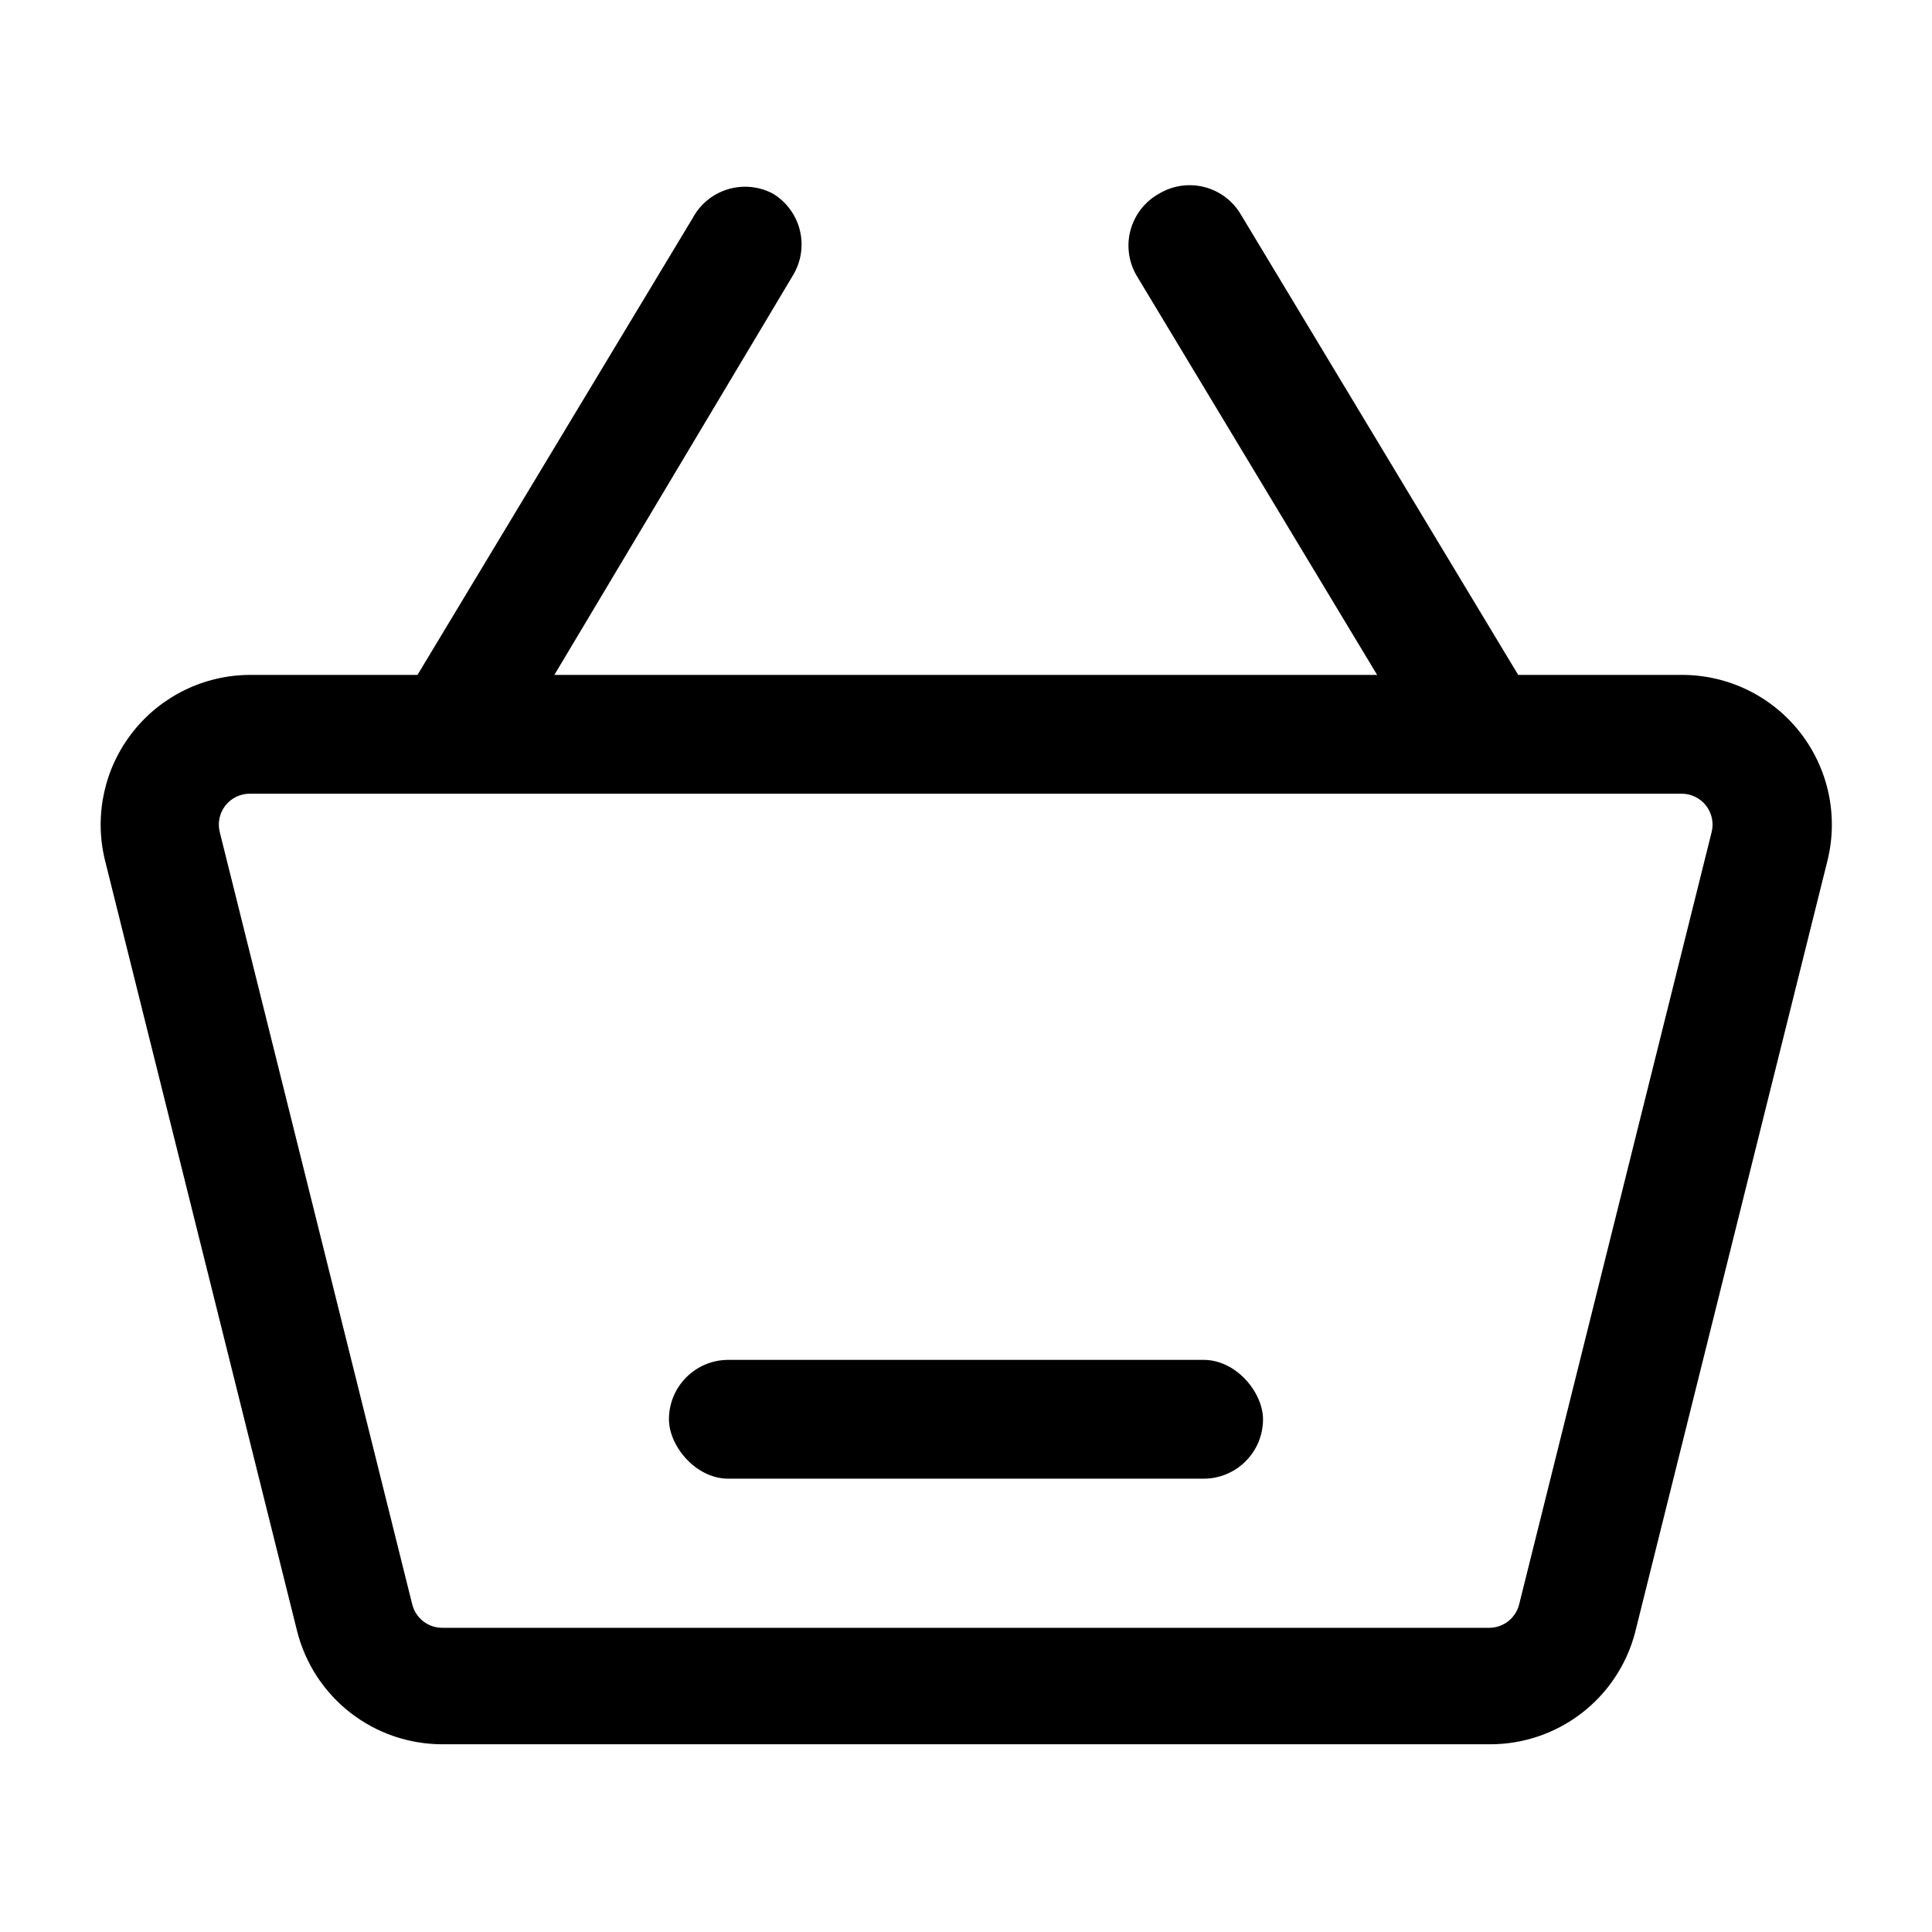
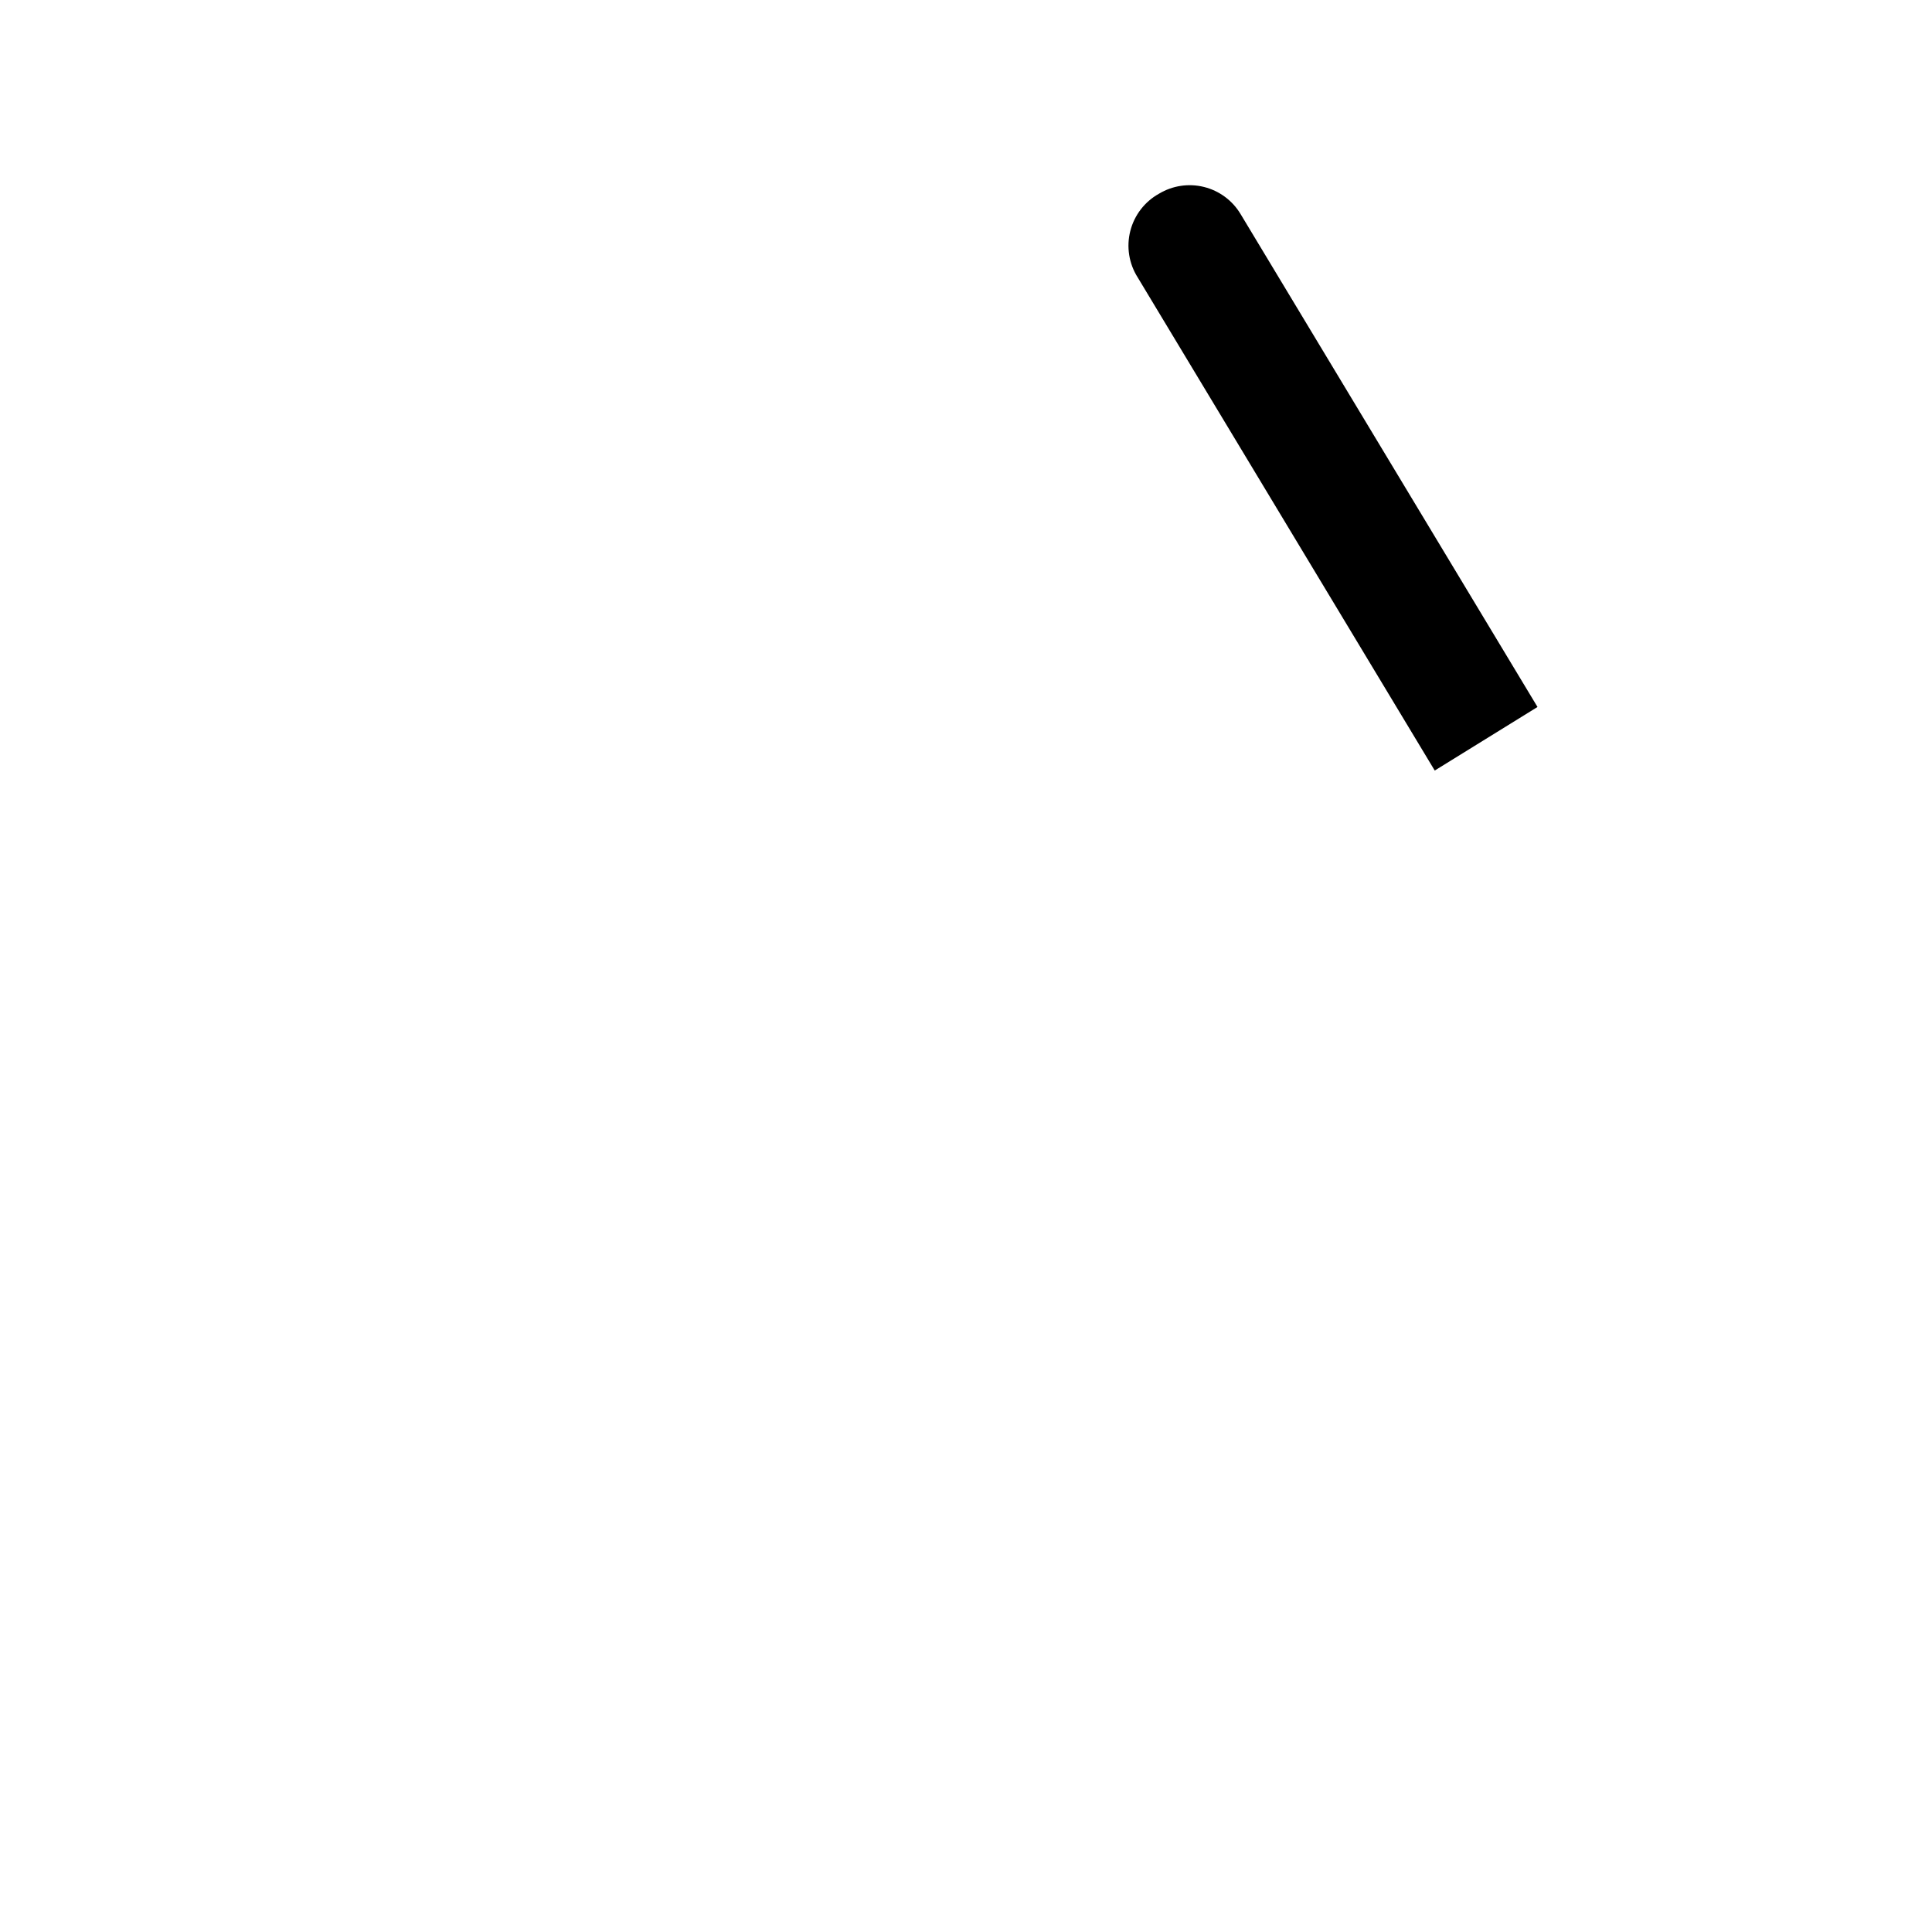
<svg xmlns="http://www.w3.org/2000/svg" fill="#000000" width="800px" height="800px" version="1.1" viewBox="144 144 512 512">
  <g>
-     <path d="m538.7 606.25h-277.41c-8.863 0.016-17.48-2.934-24.473-8.387-6.988-5.449-11.953-13.082-14.102-21.684l-51.012-204.67 0.004-0.004c-2.734-11.773 0.047-24.152 7.559-33.621 7.508-9.473 18.926-15.004 31.012-15.027h379.43c12.227-0.023 23.781 5.594 31.32 15.223 7.535 9.629 10.211 22.191 7.254 34.059l-51.012 204.67c-2.266 8.484-7.281 15.977-14.262 21.305s-15.531 8.188-24.312 8.137zm-328.42-251.91c-2.547-0.031-4.969 1.129-6.543 3.133-1.574 2.008-2.121 4.633-1.484 7.102l51.012 204.67c0.941 3.652 4.258 6.188 8.027 6.141h277.41c3.715-0.023 6.945-2.543 7.871-6.141l51.012-204.67c0.637-2.469 0.09-5.094-1.484-7.102-1.574-2.004-3.996-3.164-6.543-3.133z" />
-     <path d="m275.78 348.2-26.922-15.742 78.719-130.68c1.973-3.668 5.312-6.406 9.297-7.613 3.984-1.211 8.281-0.793 11.961 1.156 3.562 2.156 6.125 5.637 7.129 9.68 1.004 4.043 0.363 8.32-1.777 11.891z" />
    <path d="m524.22 348.2-78.719-130.68c-2.324-3.66-3.031-8.121-1.957-12.32 1.074-4.203 3.832-7.777 7.625-9.879 3.57-2.141 7.848-2.781 11.891-1.777 4.043 1.004 7.523 3.566 9.676 7.133l78.719 130.68z" />
-     <path d="m337.02 504.38h125.95c8.695 0 15.742 8.695 15.742 15.742 0 8.695-7.051 15.742-15.742 15.742h-125.95c-8.695 0-15.742-8.695-15.742-15.742 0-8.695 7.051-15.742 15.742-15.742z" />
  </g>
</svg>